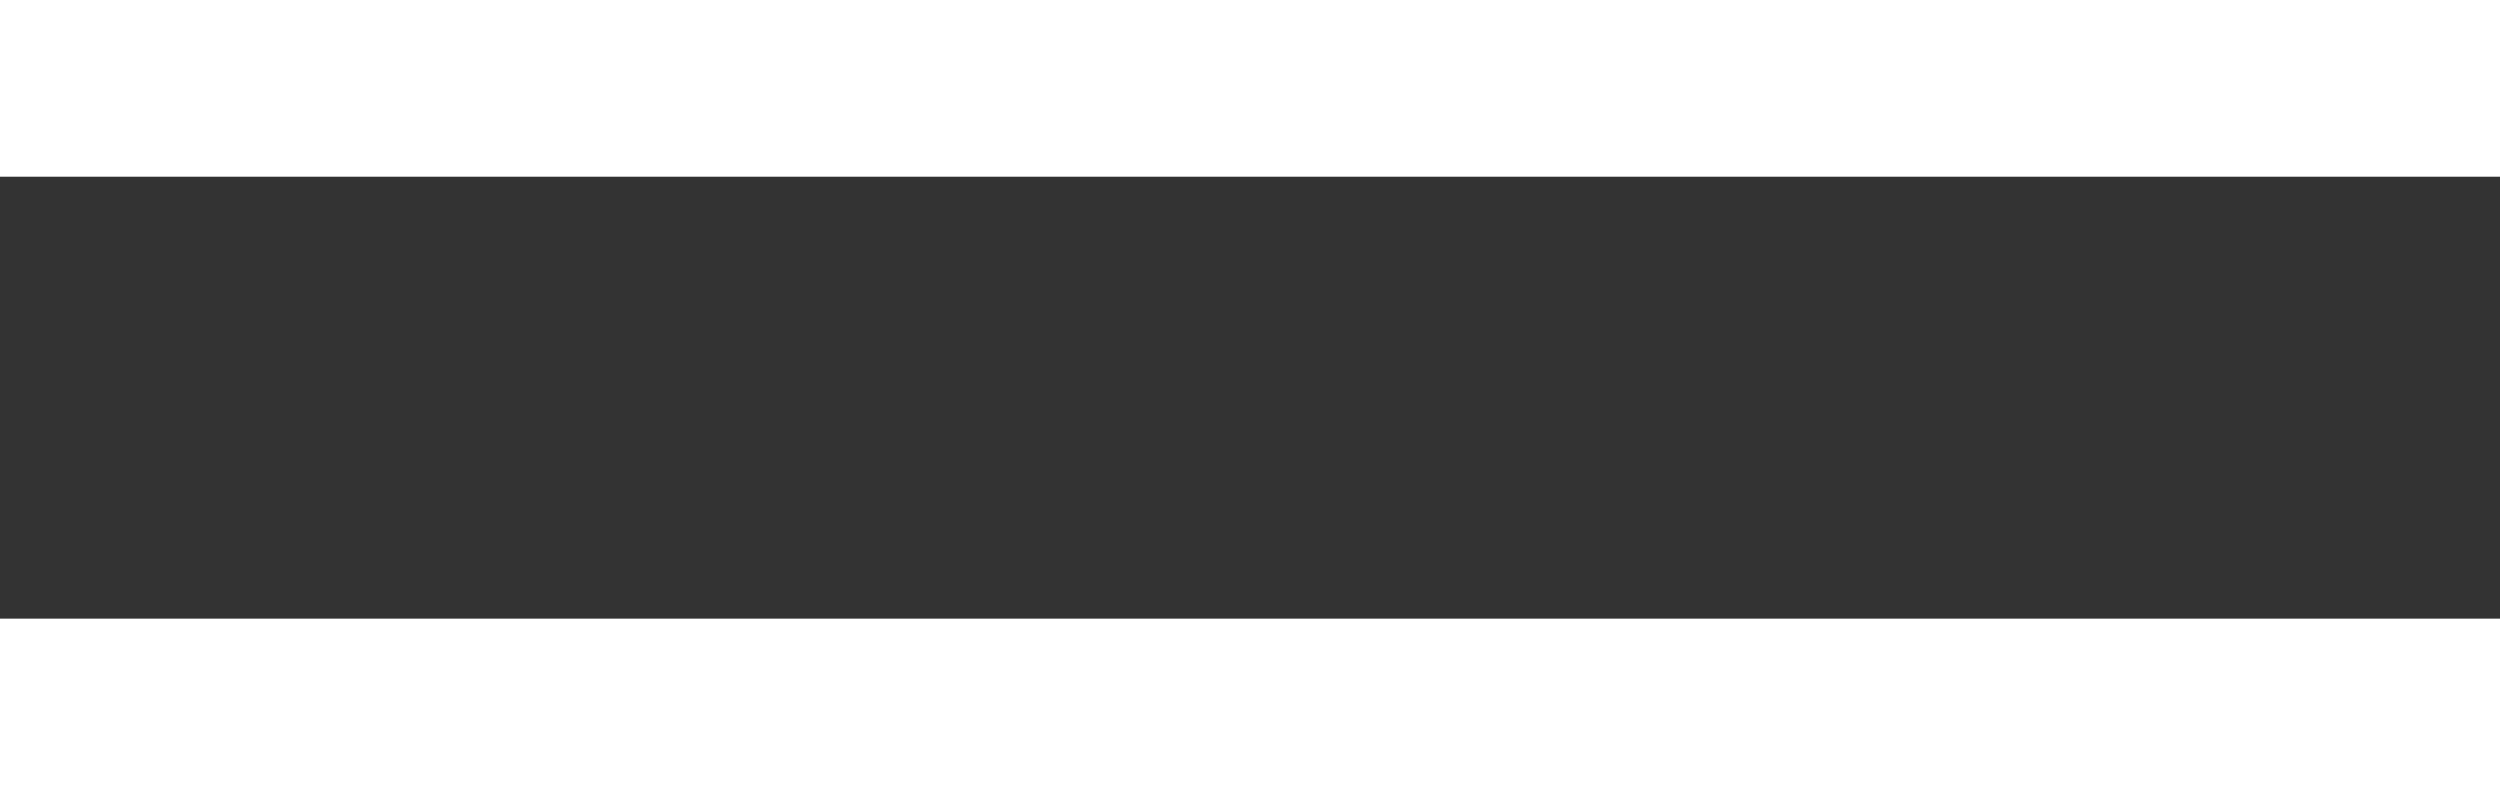
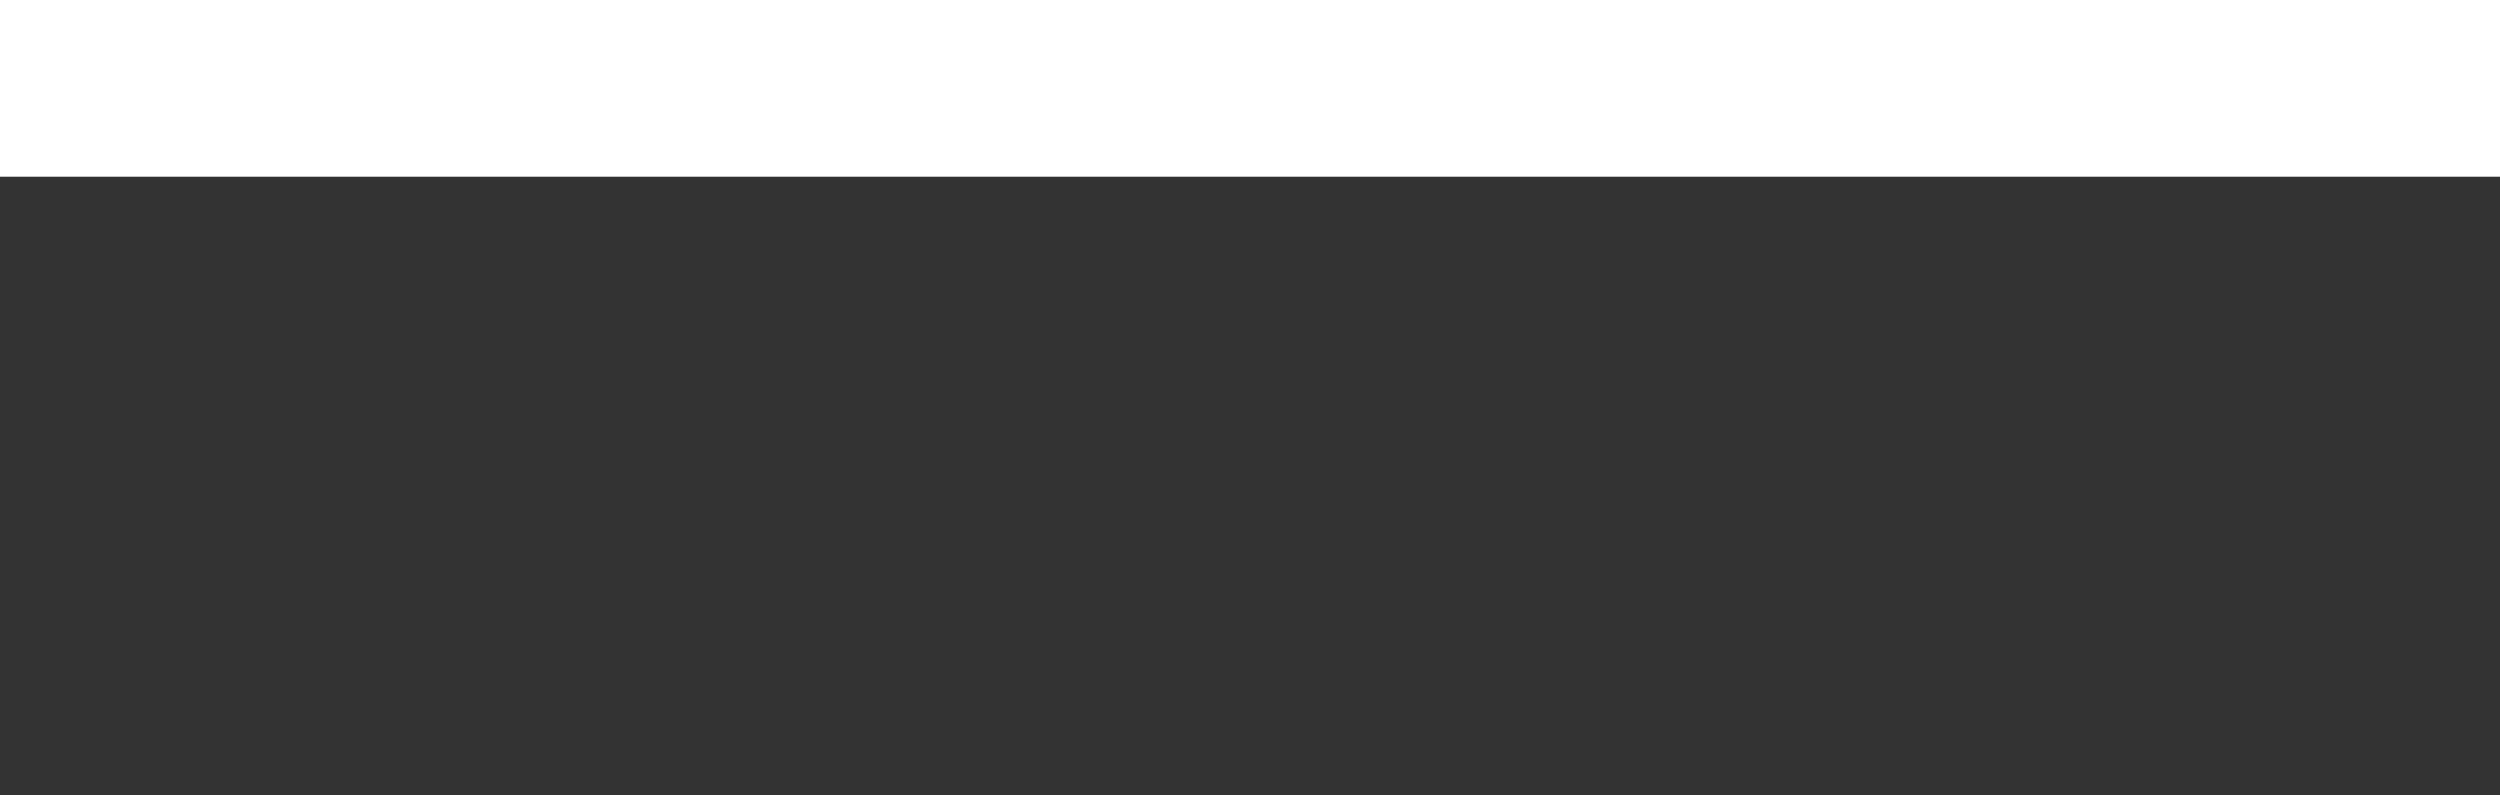
<svg xmlns="http://www.w3.org/2000/svg" width="22" height="7" viewBox="0 0 22 7" fill="none">
  <rect x="0" y="0" width="22" height="7" fill="#333333" stroke="none" />
  <rect width="22" height="1.555" fill="white" />
-   <rect y="5.444" width="22" height="1.555" fill="white" />
</svg>